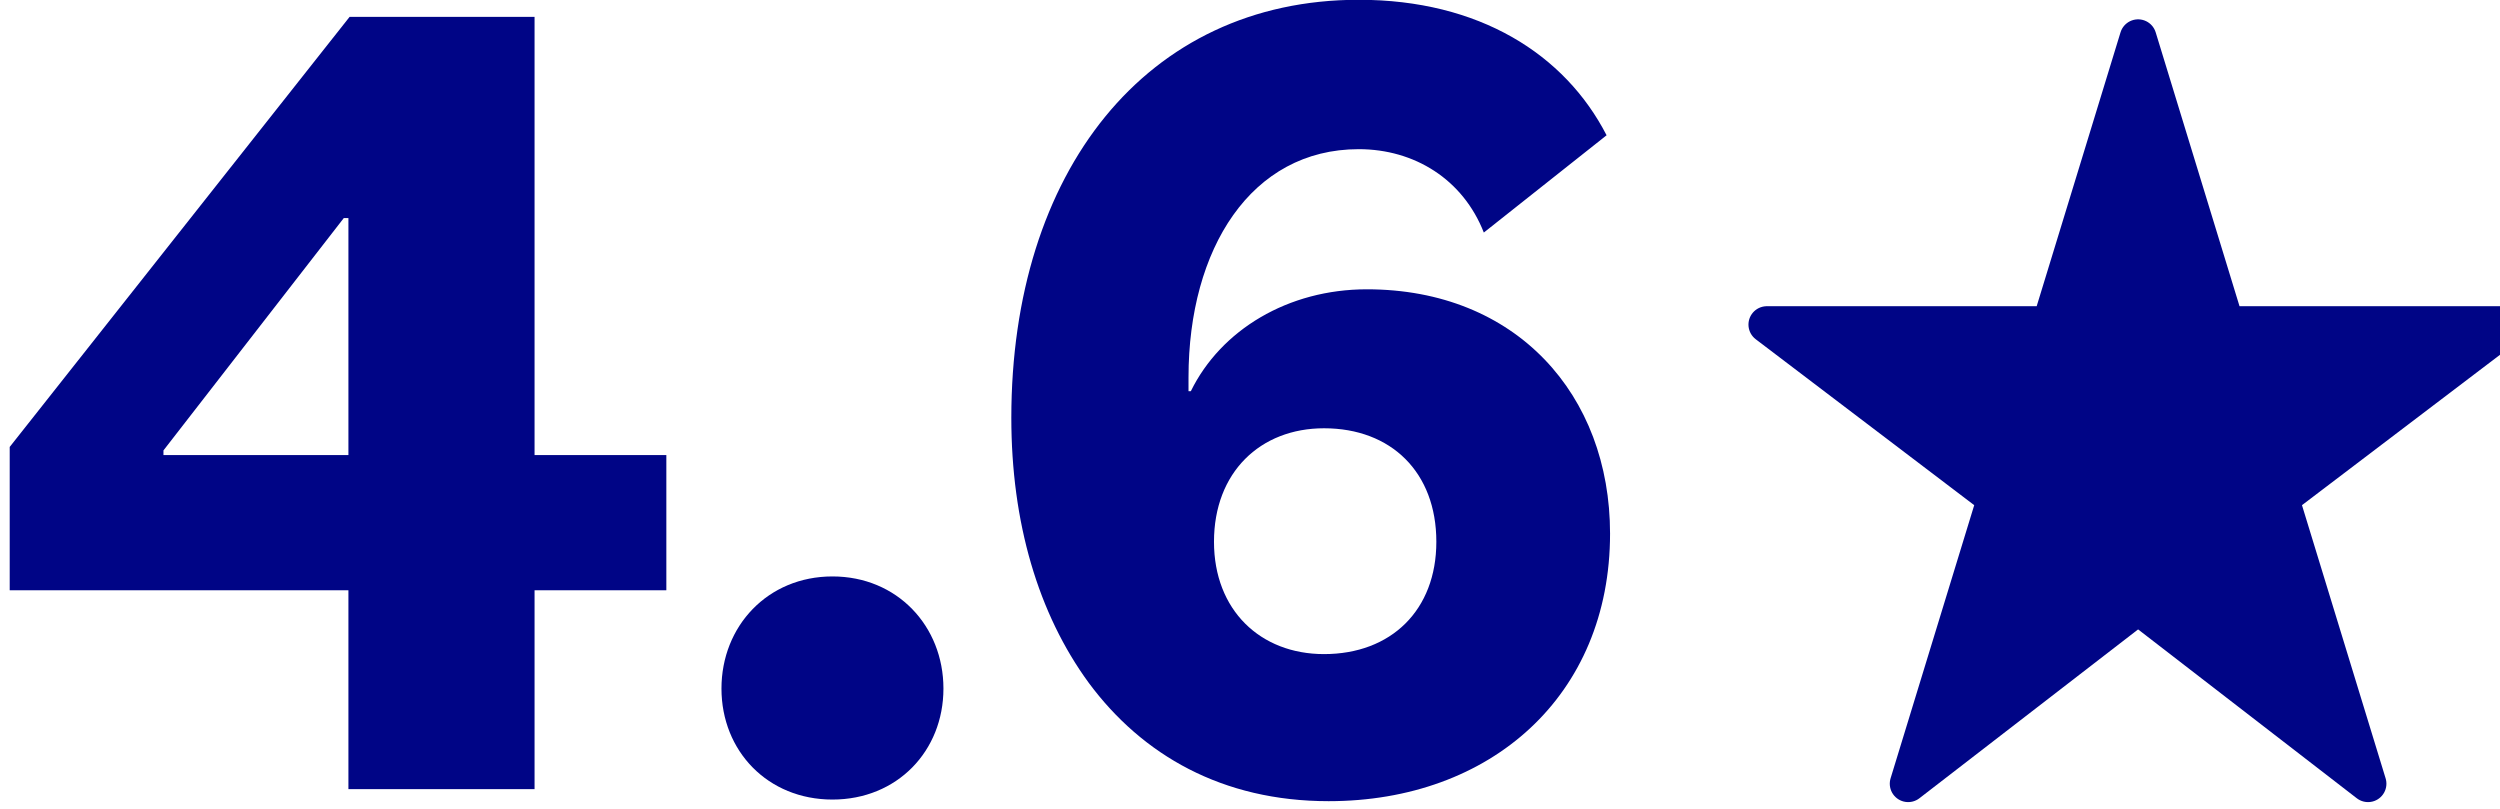
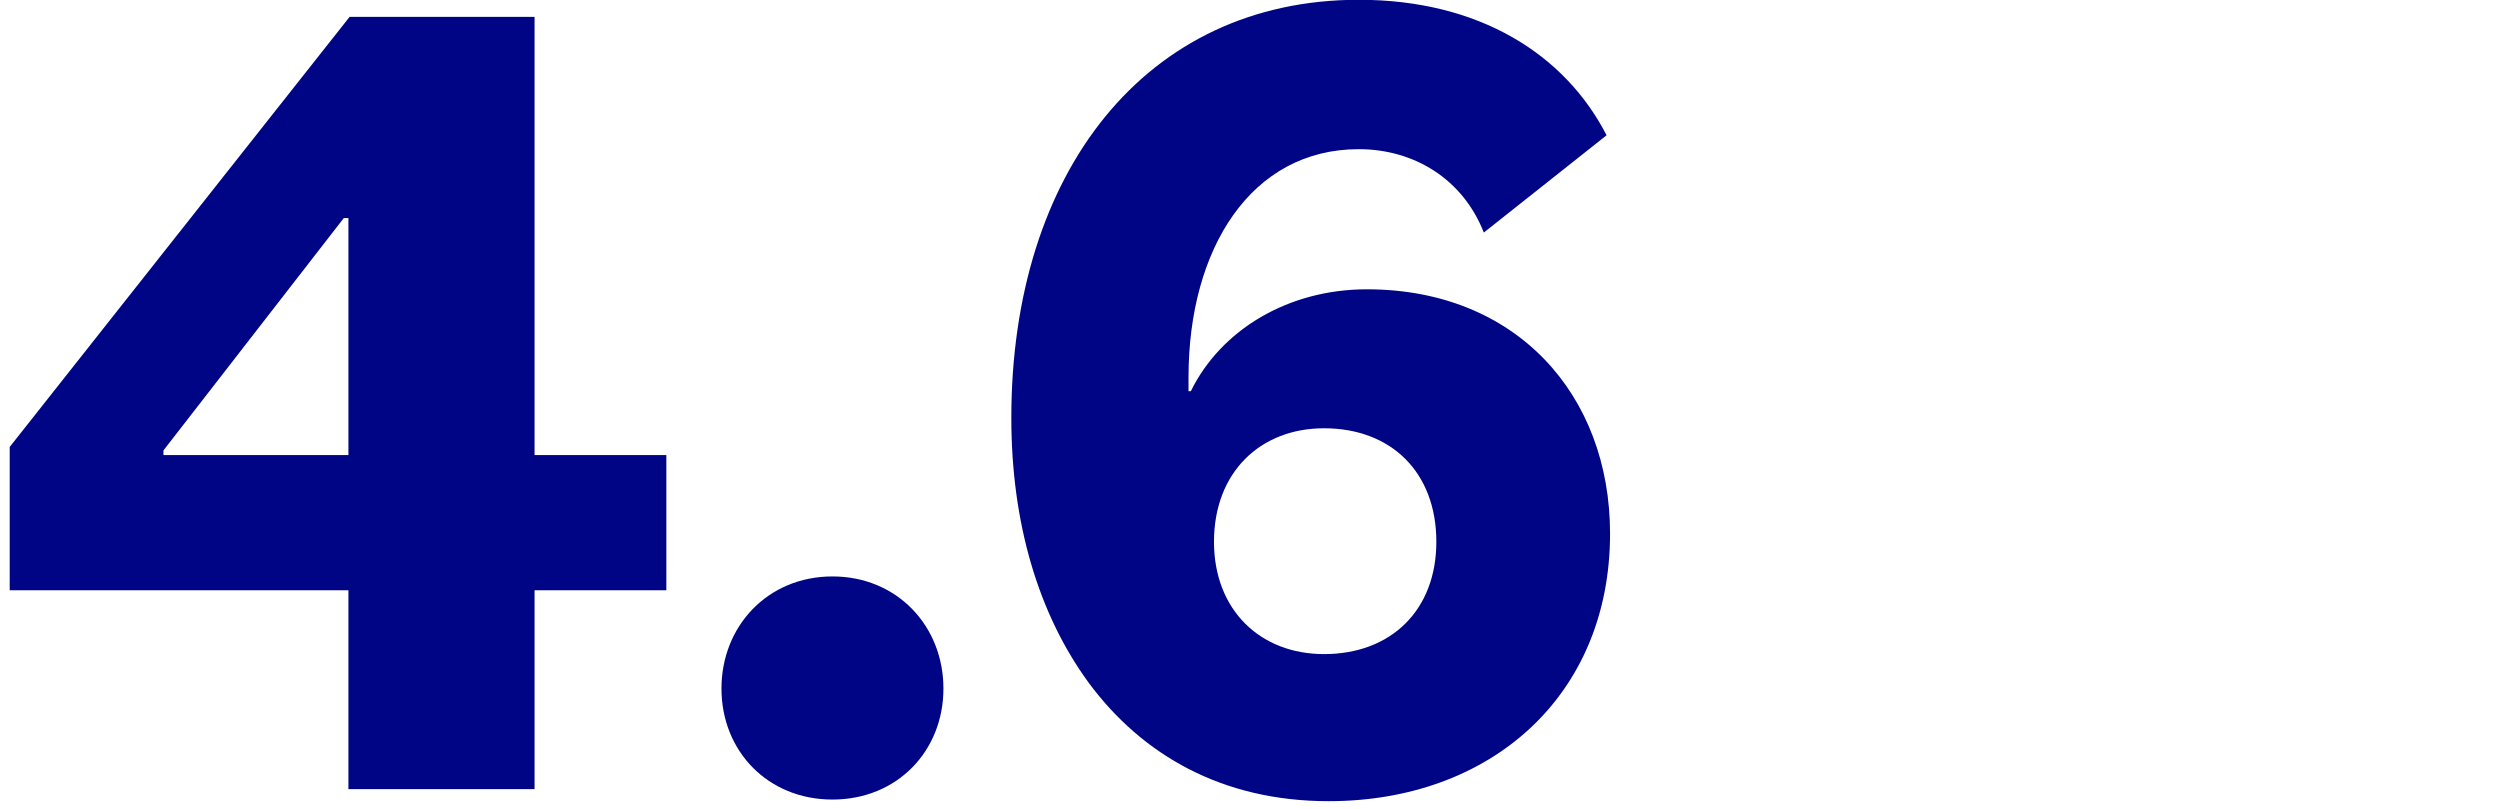
<svg xmlns="http://www.w3.org/2000/svg" width="136px" height="44px" viewBox="0 0 136 44" version="1.1">
  <title>appstats/icon3</title>
  <desc>Created with Sketch.</desc>
  <g id="Final" stroke="none" stroke-width="1" fill="none" fill-rule="evenodd">
    <g id="Homepage-1-Desktop-Copy" transform="translate(-1086, -3300)" fill="#000586">
      <g id="6_App-Stats" transform="translate(96, 3219)">
        <g id="appstats/icon3" transform="translate(987.375, 0)">
          <g id="Group" transform="translate(3, 80)">
            <path d="M18.579,43.93 L18.579,33.112 L0.153,33.112 L0.153,25.314 L18.642,1.919 L28.705,1.919 L28.705,25.754 L35.874,25.754 L35.874,33.112 L28.705,33.112 L28.705,43.93 L18.579,43.93 Z M18.328,12.862 L8.517,25.503 L8.517,25.754 L18.579,25.754 L18.579,12.862 L18.328,12.862 Z M50.948,38.458 C50.948,41.854 48.433,44.496 44.911,44.496 C41.389,44.496 38.873,41.854 38.873,38.458 C38.873,35.062 41.389,32.358 44.911,32.358 C48.433,32.358 50.948,35.062 50.948,38.458 Z" id="4.3" fill-rule="nonzero" />
            <path d="M87.023,8.359 C84.755,3.949 80.093,0.988 73.541,0.988 C61.949,0.988 54.641,10.375 54.641,23.731 C54.641,29.401 56.09,34.378 58.862,38.158 C61.76,42.064 66.107,44.584 71.903,44.584 C80.723,44.584 87.212,38.851 87.212,30.031 C87.212,22.471 82.109,16.738 73.982,16.738 C69.698,16.738 66.044,18.943 64.406,22.282 L64.28,22.282 L64.28,21.526 C64.28,14.533 67.682,9.115 73.541,9.115 C76.565,9.115 79.211,10.753 80.345,13.651 L87.023,8.359 Z M77.762,30.472 C77.762,34.189 75.305,36.583 71.651,36.583 C68.186,36.583 65.666,34.189 65.666,30.472 C65.666,26.692 68.186,24.298 71.651,24.298 C75.305,24.298 77.762,26.692 77.762,30.472 Z" id="6" fill-rule="nonzero" />
-             <path d="M120.715,18.658 L136.134,18.658 L123.692,28.107 L128.446,43.634 L115.938,33.976 L103.429,43.634 L108.183,28.107 L95.741,18.658 L111.16,18.658 L115.938,3.052 L120.715,18.658 Z" id="ico_RatingFavorite" stroke="#000586" stroke-width="2" stroke-linejoin="round" />
          </g>
        </g>
      </g>
    </g>
  </g>
</svg>